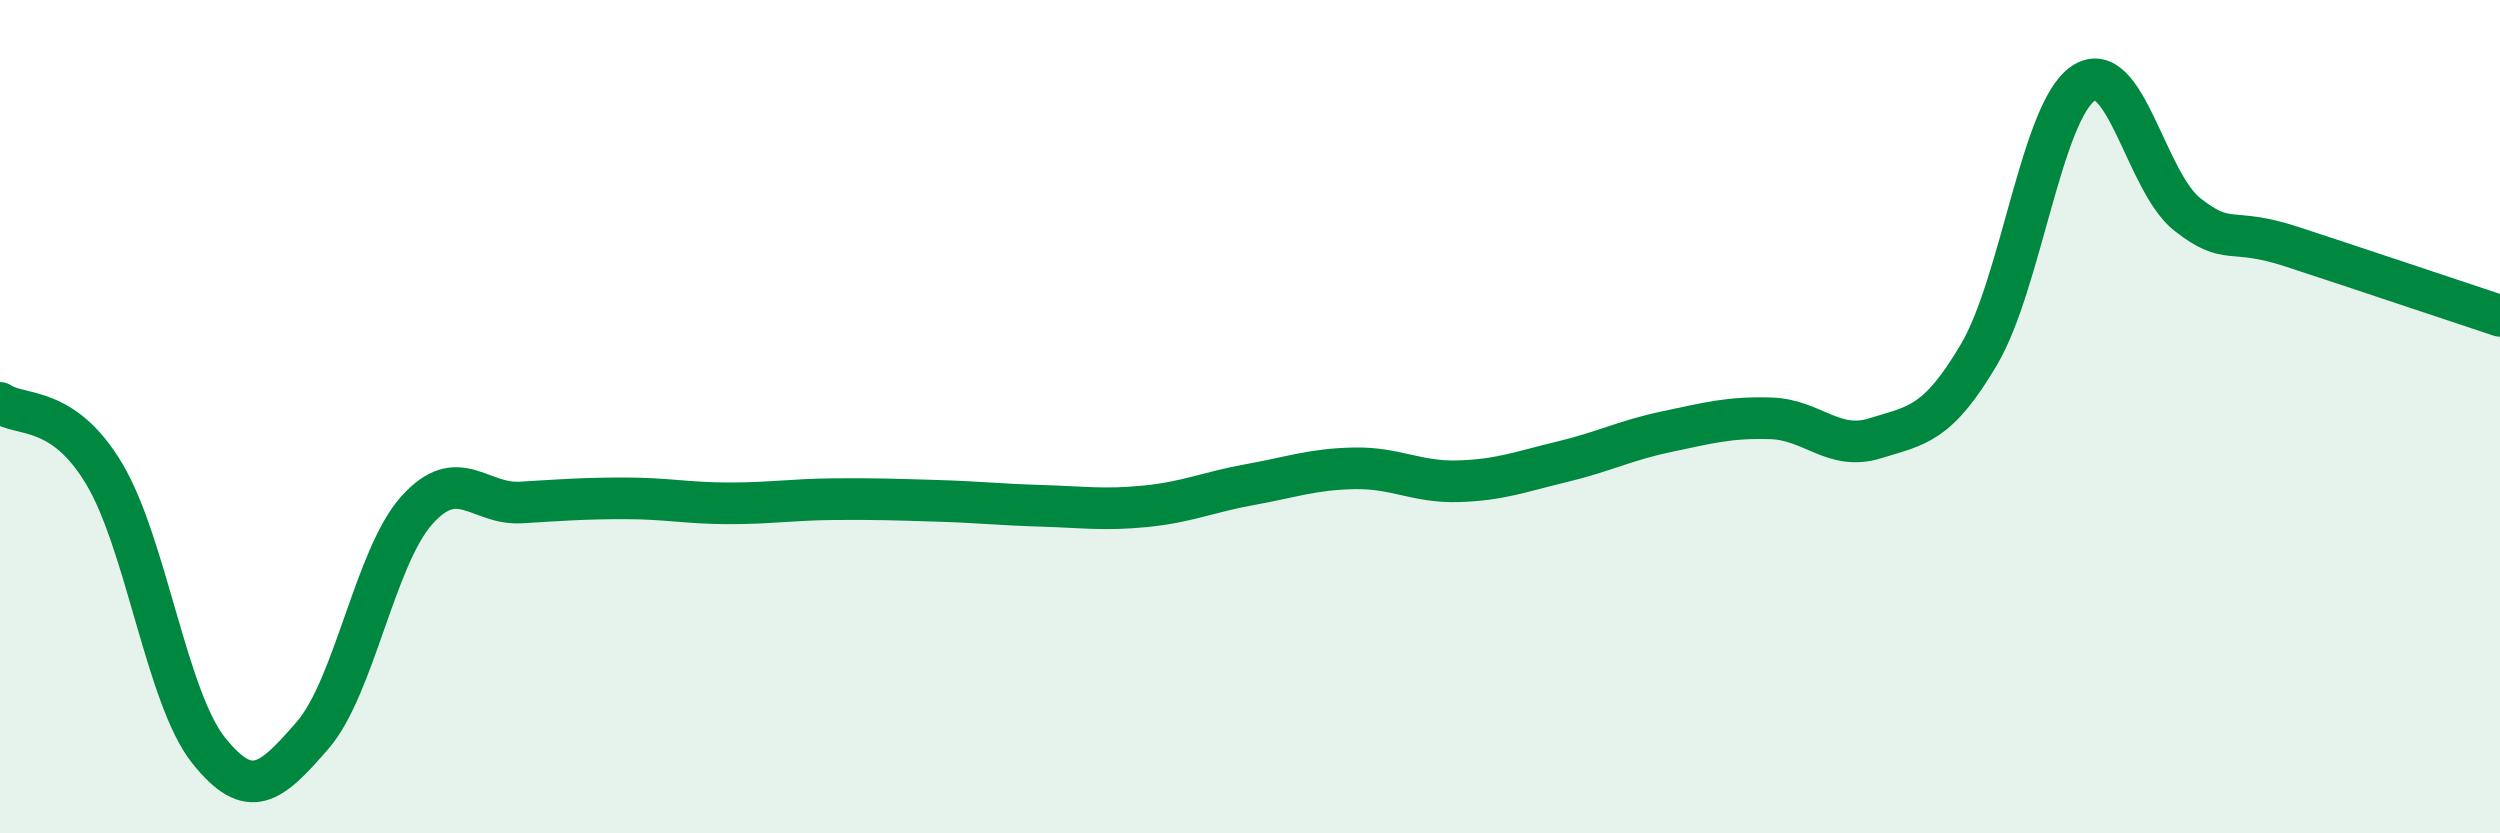
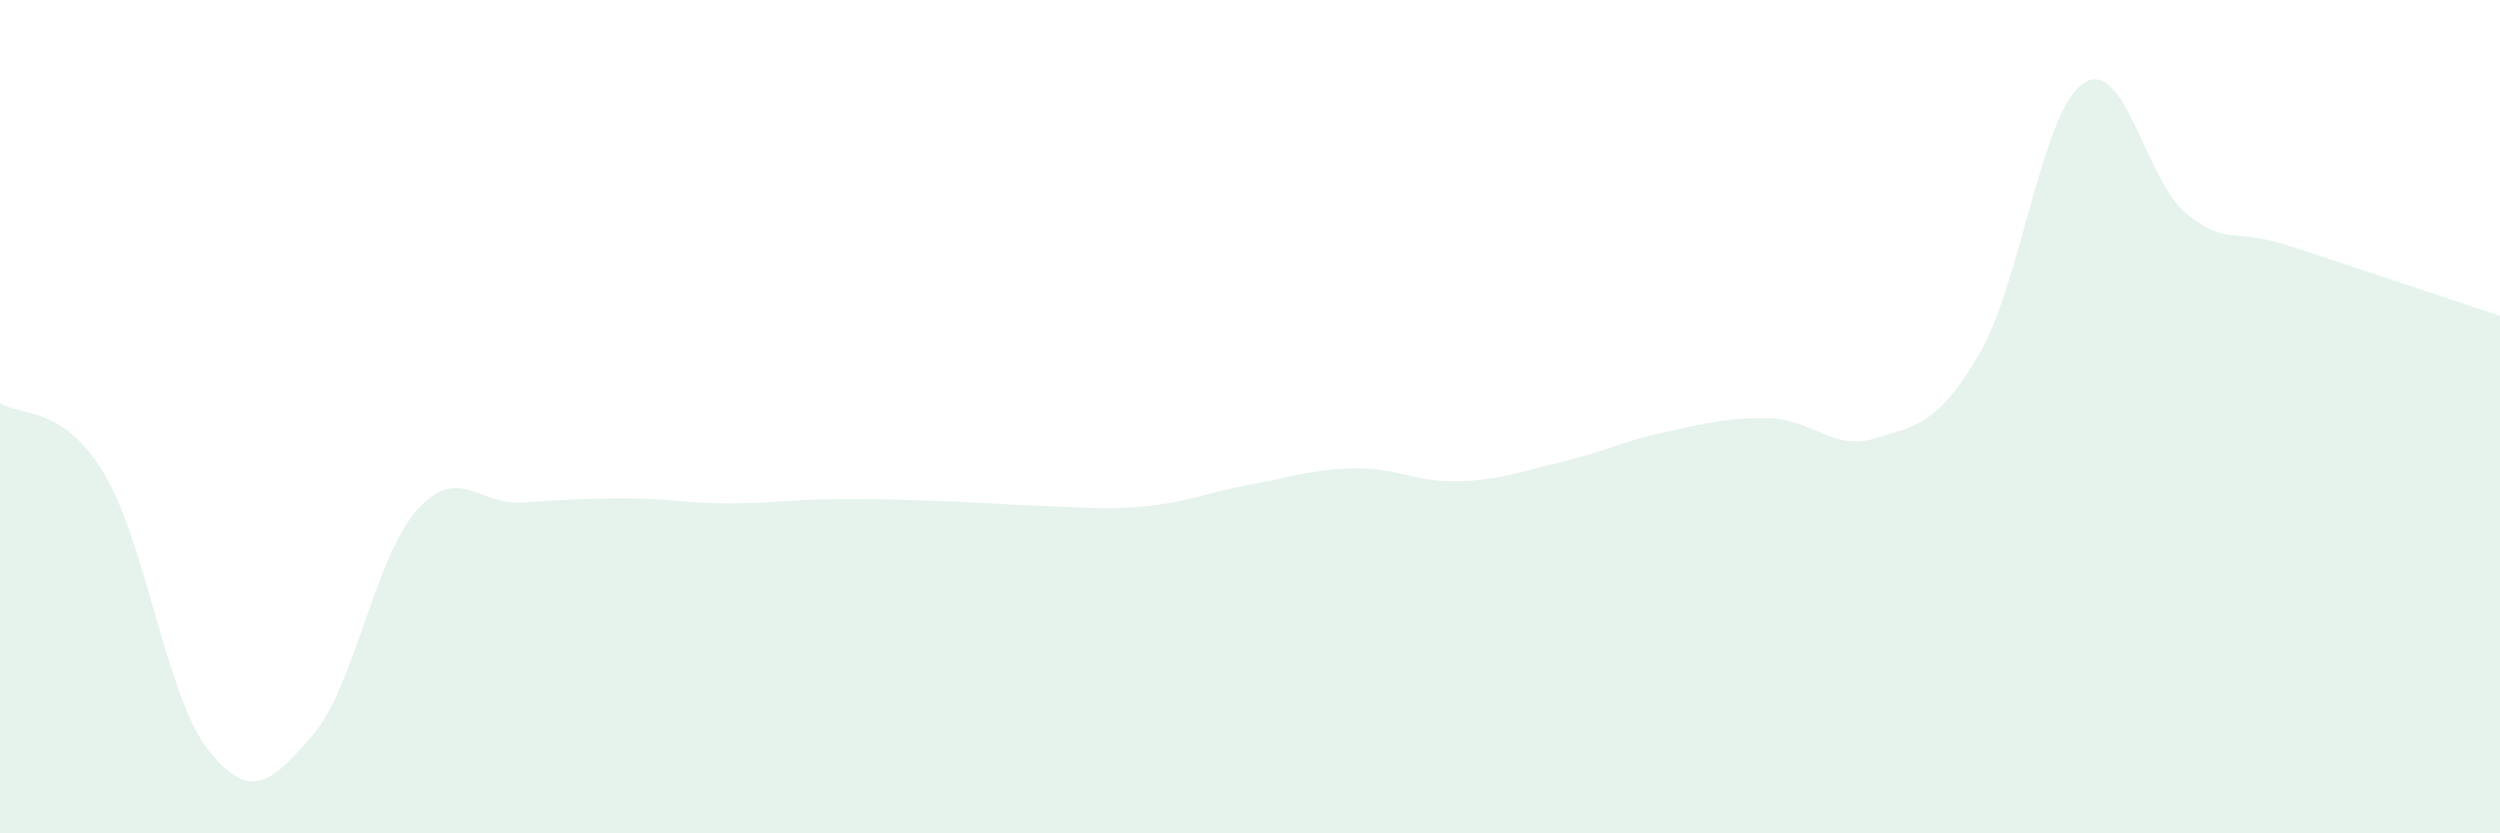
<svg xmlns="http://www.w3.org/2000/svg" width="60" height="20" viewBox="0 0 60 20">
  <path d="M 0,9.67 C 0.5,10.01 1.5,9.7 2.5,11.37 C 3.5,13.04 4,16.74 5,18 C 6,19.26 6.5,18.8 7.5,17.65 C 8.5,16.5 9,13.37 10,12.25 C 11,11.13 11.5,12.12 12.5,12.06 C 13.5,12 14,11.96 15,11.96 C 16,11.96 16.5,12.08 17.5,12.08 C 18.5,12.08 19,11.99 20,11.98 C 21,11.97 21.5,11.99 22.5,12.02 C 23.5,12.05 24,12.11 25,12.14 C 26,12.17 26.5,12.25 27.5,12.15 C 28.5,12.05 29,11.81 30,11.63 C 31,11.45 31.5,11.26 32.5,11.24 C 33.5,11.22 34,11.58 35,11.55 C 36,11.52 36.5,11.32 37.5,11.08 C 38.5,10.84 39,10.57 40,10.36 C 41,10.15 41.5,10.01 42.5,10.04 C 43.5,10.07 44,10.83 45,10.52 C 46,10.21 46.5,10.2 47.5,8.5 C 48.5,6.8 49,2.67 50,2 C 51,1.33 51.5,4.37 52.5,5.15 C 53.5,5.93 53.5,5.43 55,5.92 C 56.5,6.41 59,7.25 60,7.58L60 20L0 20Z" fill="#008740" opacity="0.1" stroke-linecap="round" stroke-linejoin="round" />
-   <path d="M 0,9.67 C 0.5,10.01 1.5,9.7 2.5,11.37 C 3.5,13.04 4,16.74 5,18 C 6,19.26 6.5,18.8 7.5,17.65 C 8.5,16.5 9,13.37 10,12.25 C 11,11.13 11.5,12.12 12.5,12.06 C 13.5,12 14,11.96 15,11.96 C 16,11.96 16.5,12.08 17.5,12.08 C 18.5,12.08 19,11.99 20,11.98 C 21,11.97 21.5,11.99 22.5,12.02 C 23.5,12.05 24,12.11 25,12.14 C 26,12.17 26.5,12.25 27.5,12.15 C 28.5,12.05 29,11.81 30,11.63 C 31,11.45 31.5,11.26 32.5,11.24 C 33.5,11.22 34,11.58 35,11.55 C 36,11.52 36.5,11.32 37.5,11.08 C 38.5,10.84 39,10.57 40,10.36 C 41,10.15 41.5,10.01 42.5,10.04 C 43.5,10.07 44,10.83 45,10.52 C 46,10.21 46.5,10.2 47.5,8.5 C 48.5,6.8 49,2.67 50,2 C 51,1.33 51.5,4.37 52.5,5.15 C 53.5,5.93 53.5,5.43 55,5.92 C 56.5,6.41 59,7.25 60,7.58" stroke="#008740" stroke-width="1" fill="none" stroke-linecap="round" stroke-linejoin="round" />
</svg>